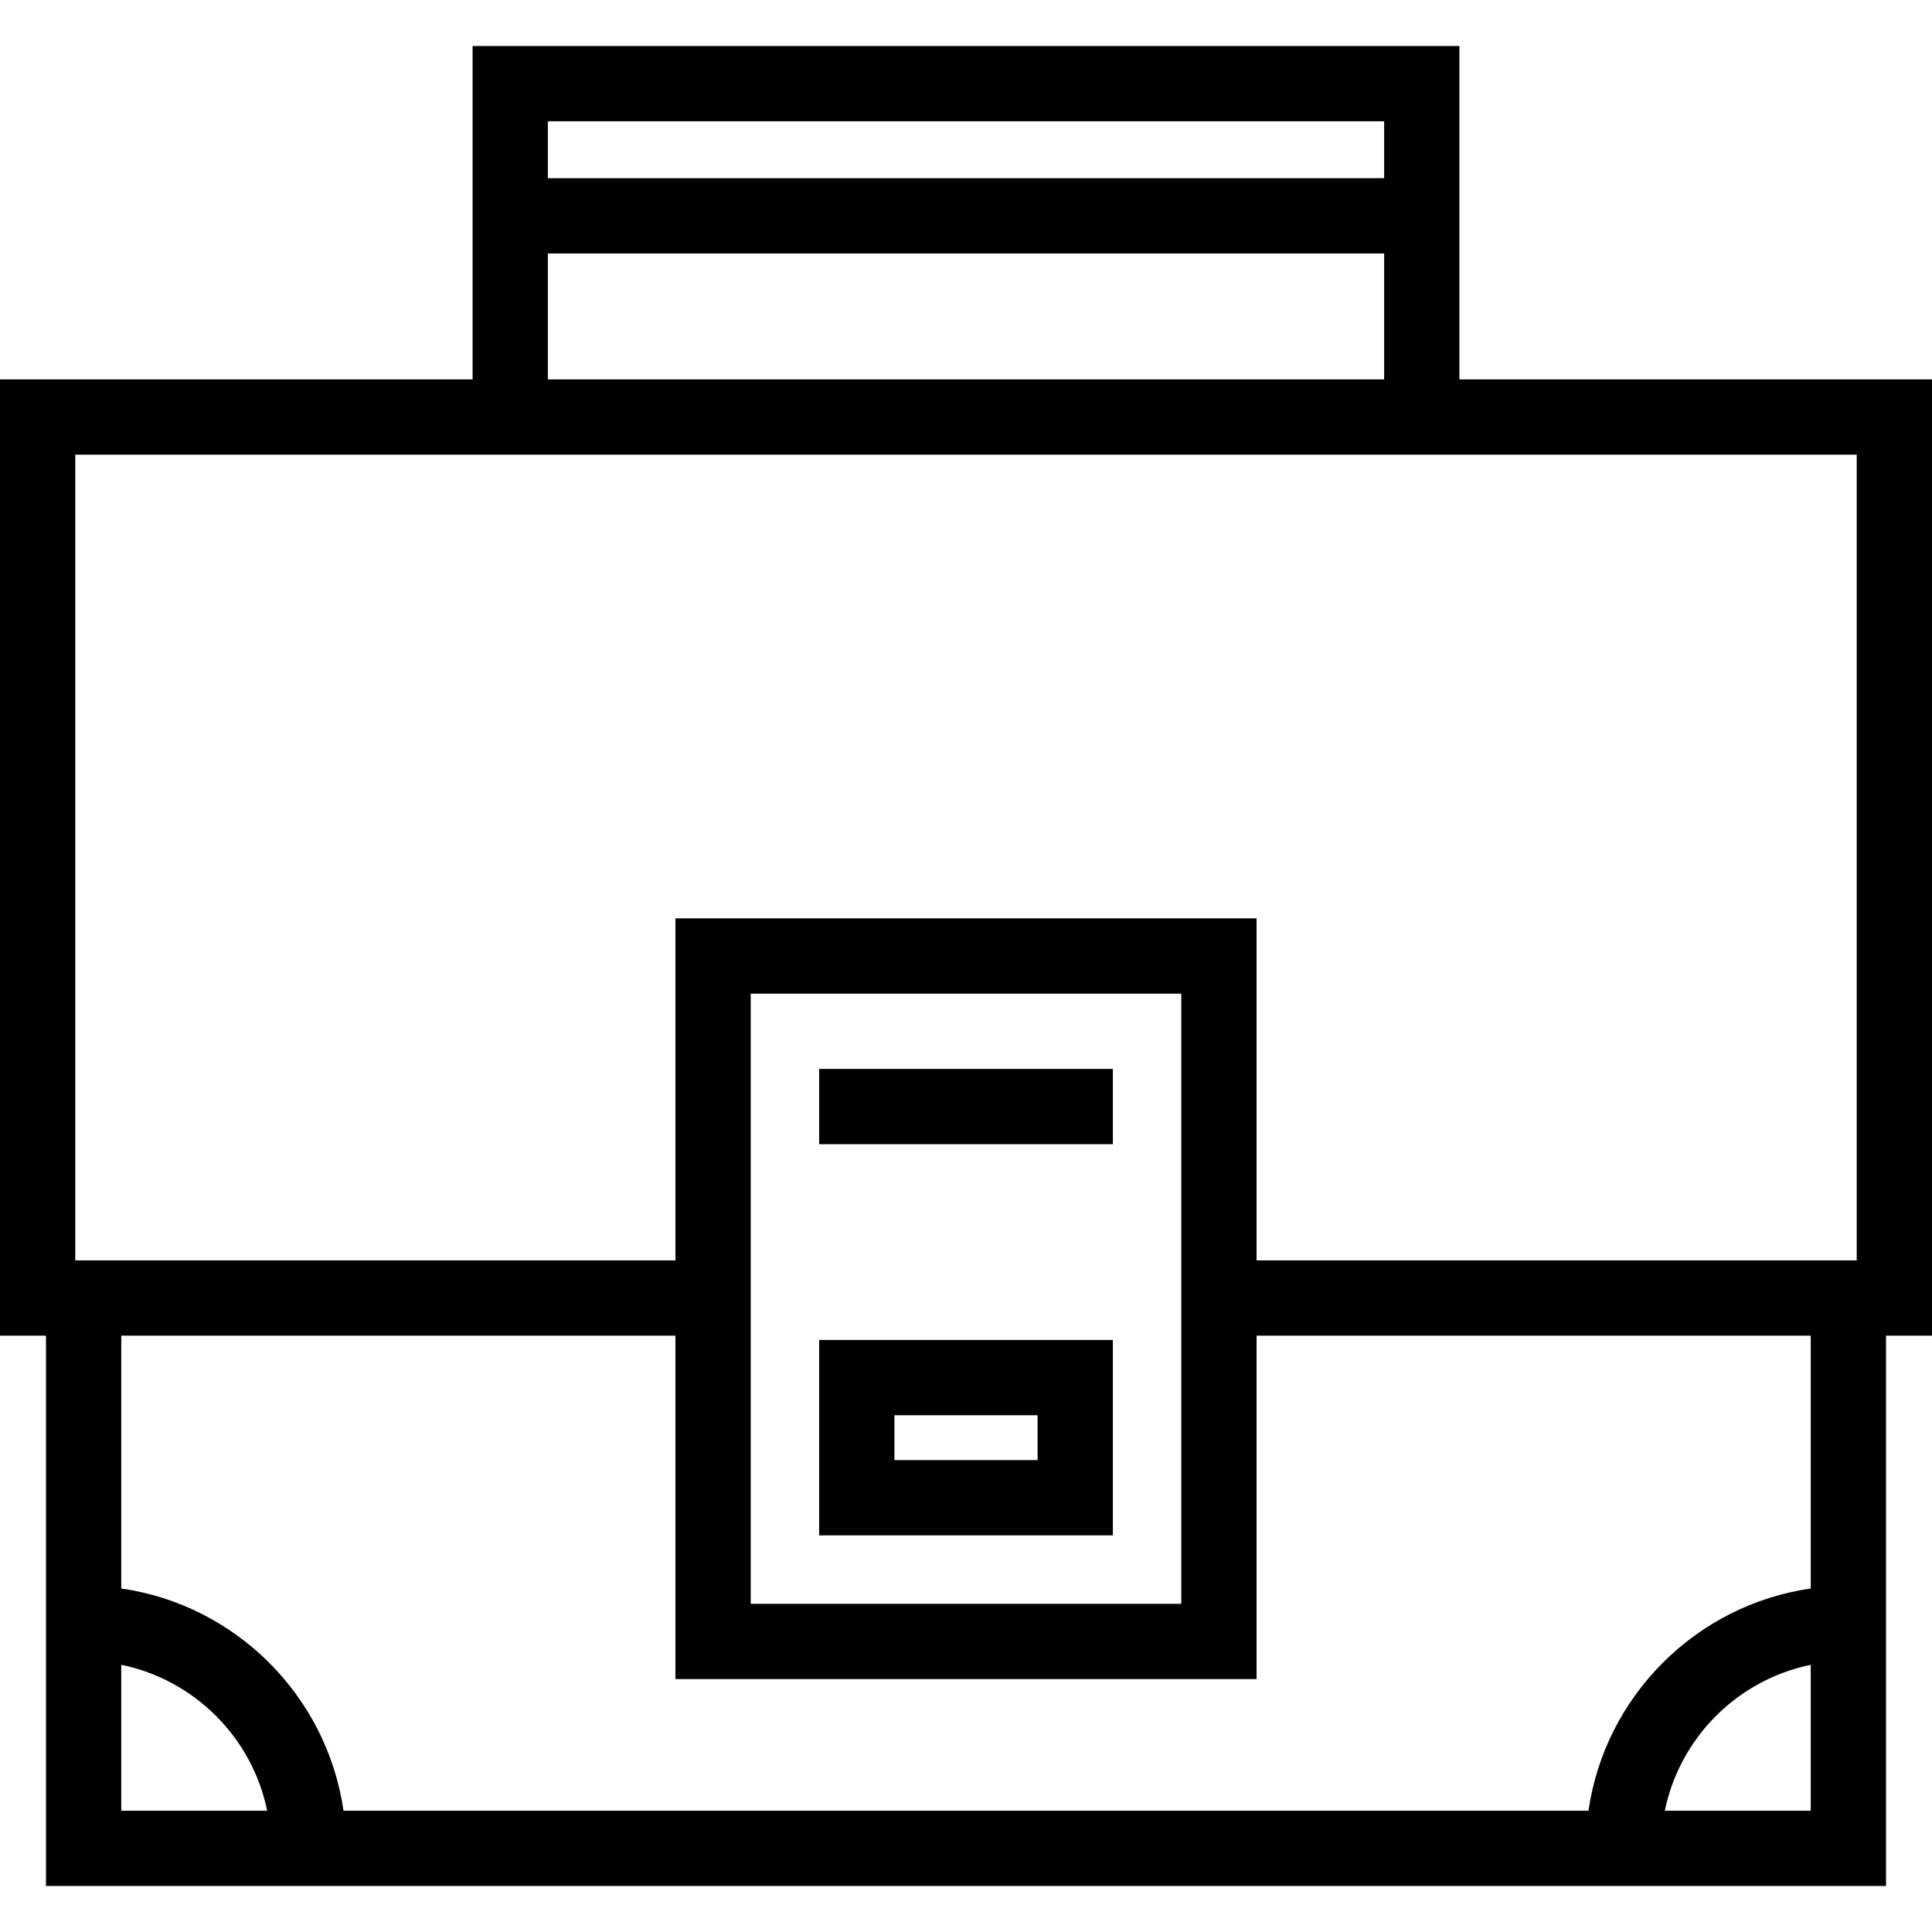
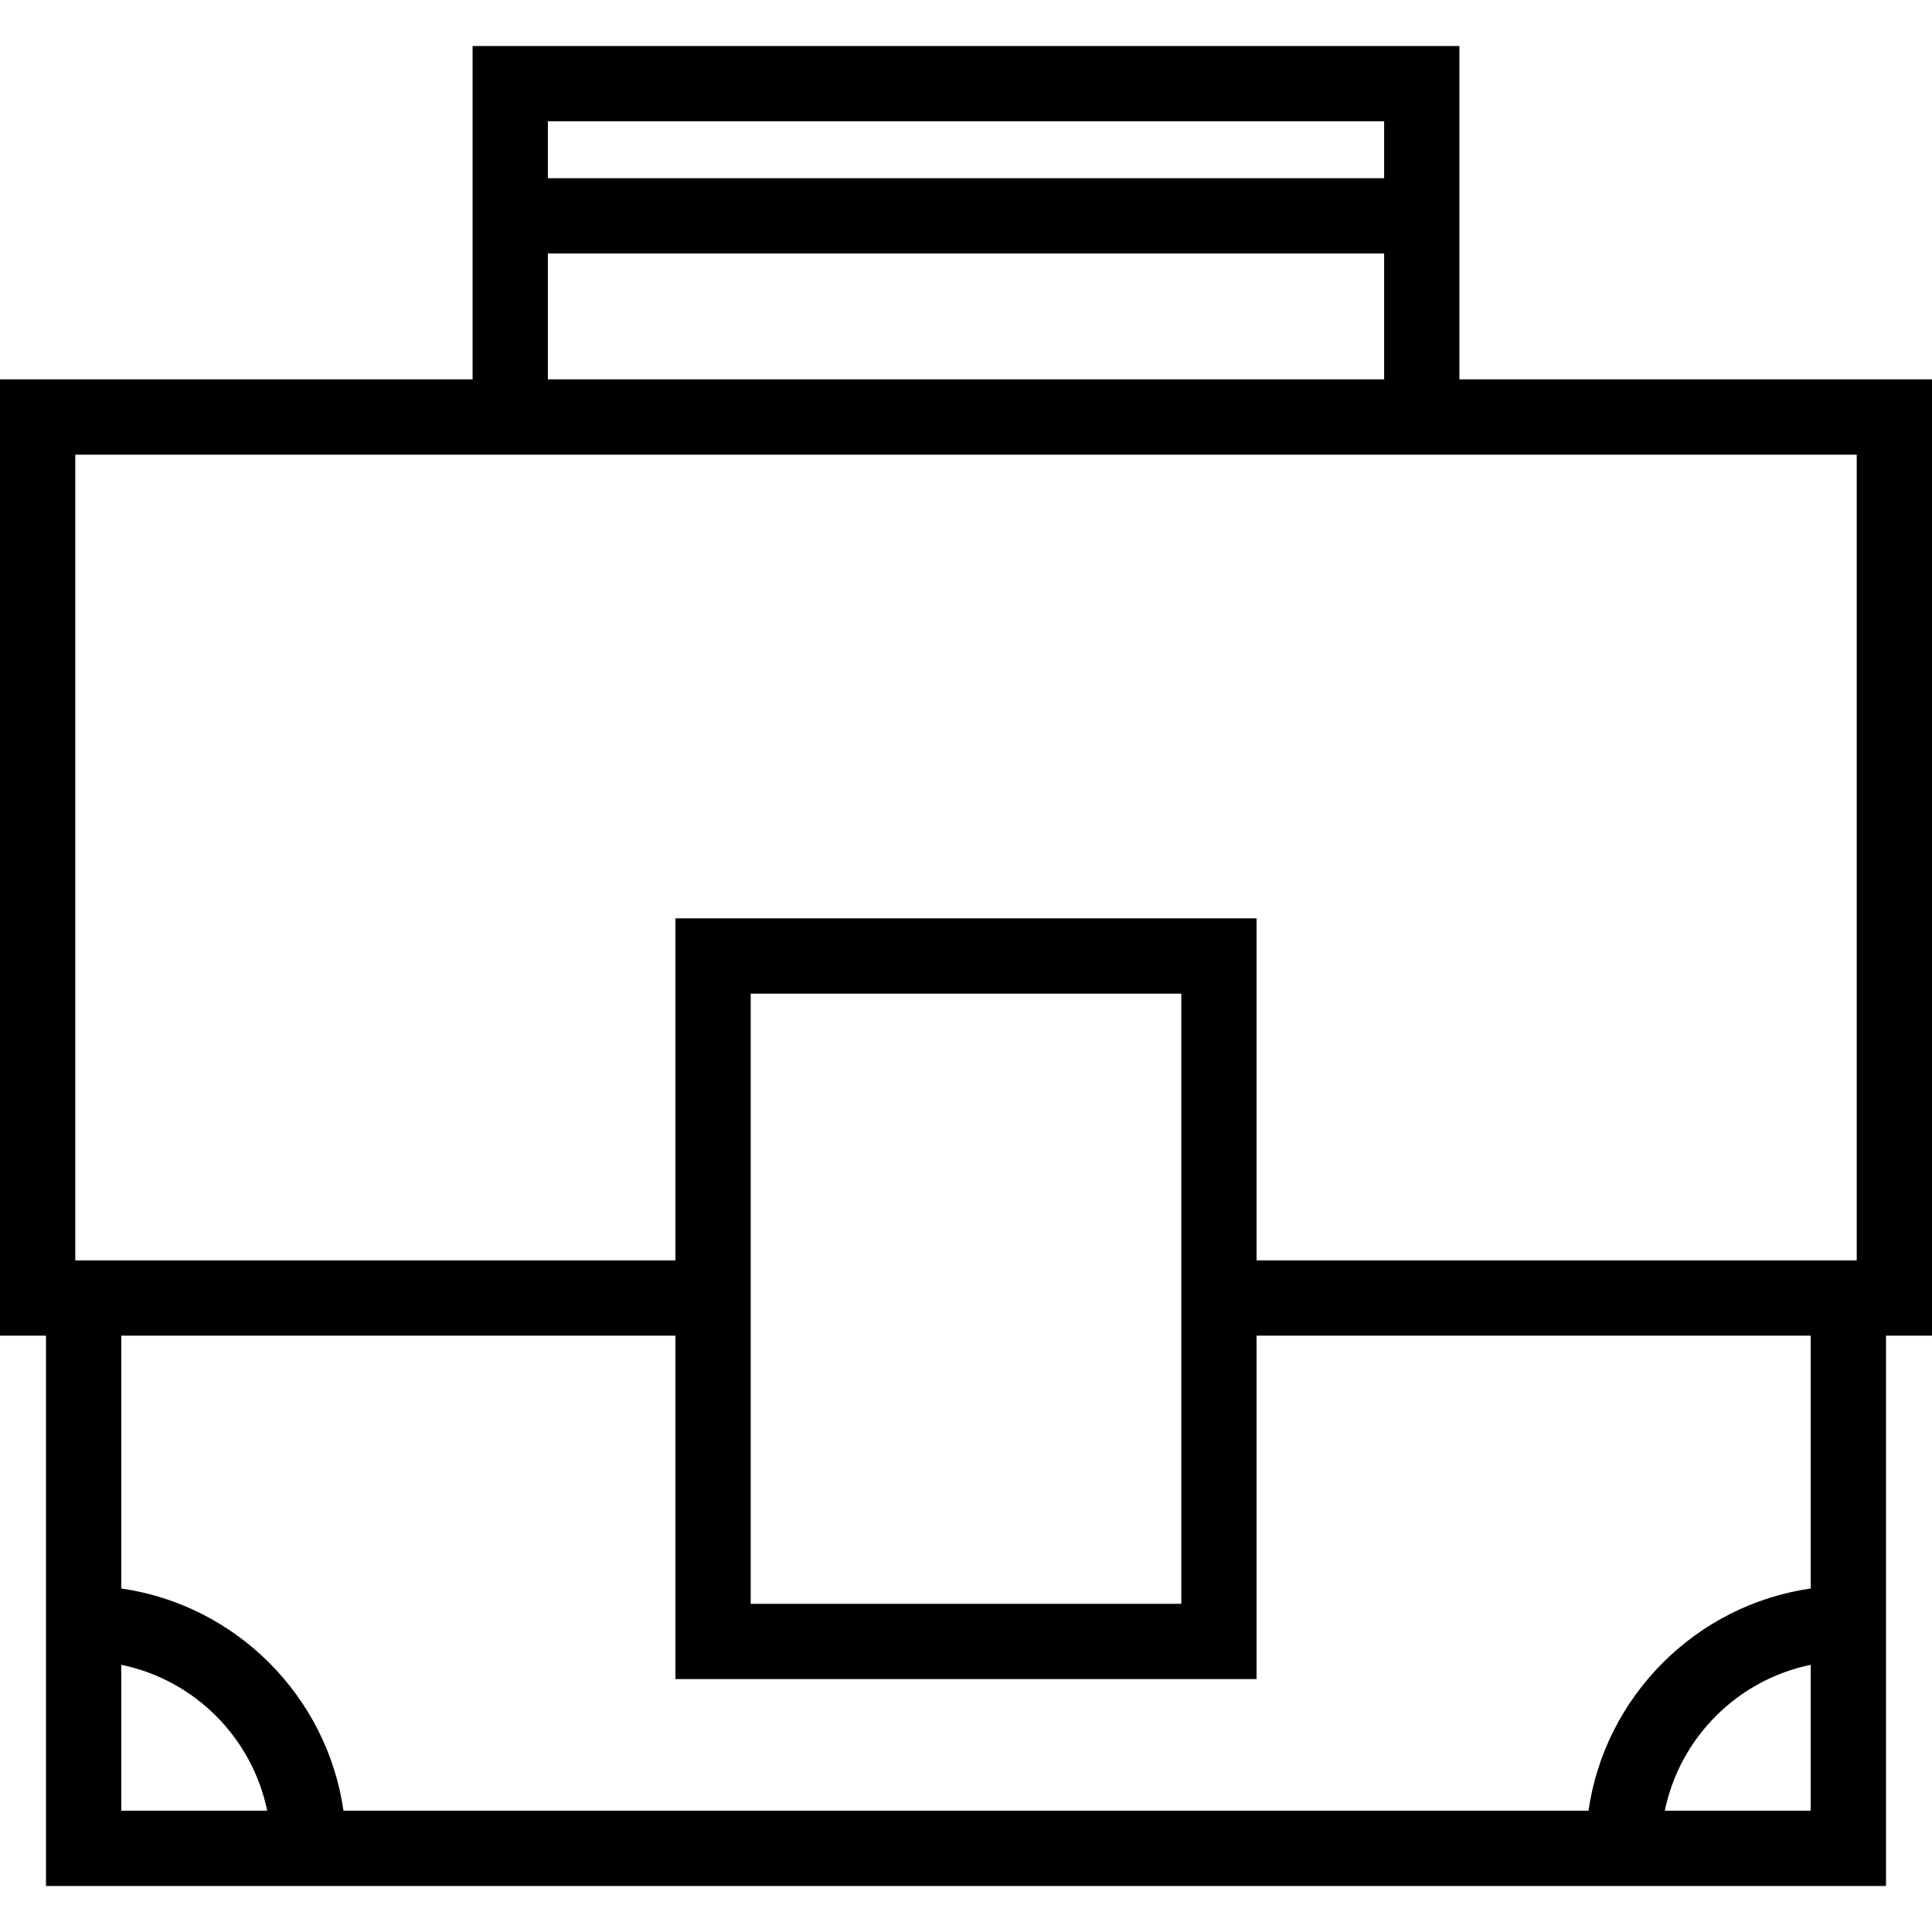
<svg xmlns="http://www.w3.org/2000/svg" fill="#000000" version="1.1" id="Capa_1" viewBox="0 0 385 385" xml:space="preserve">
  <g>
    <path d="M385,75.604h-94.177V9.164H94.176v66.44H0v190.56h9.164v109.672h366.671V266.164H385V75.604z M275.823,24.164v11.347   H109.176V24.164H275.823z M109.176,50.511h166.647v25.093H109.176V50.511z M15,90.604h79.176h196.647H370v160.56H250.402v-68.156   H134.597v68.156H15V90.604z M235.402,198.009v121.589h-85.805V198.009H235.402z M24.164,331.757   c14.581,2.985,26.093,14.497,29.079,29.079H24.164V331.757z M331.757,360.836c2.985-14.581,14.497-26.093,29.078-29.079v29.079   H331.757z M360.835,316.546c-22.866,3.297-40.993,21.424-44.29,44.29H68.454c-3.297-22.866-21.425-40.994-44.29-44.29v-50.381   h110.433v68.434h115.805v-68.434h110.433V316.546z" />
-     <path d="M221.765,267.022h-58.53v38.938h58.53V267.022z M206.765,290.96h-28.53v-8.938h28.53V290.96z" />
-     <rect x="163.235" y="213.007" width="58.53" height="15" />
  </g>
</svg>